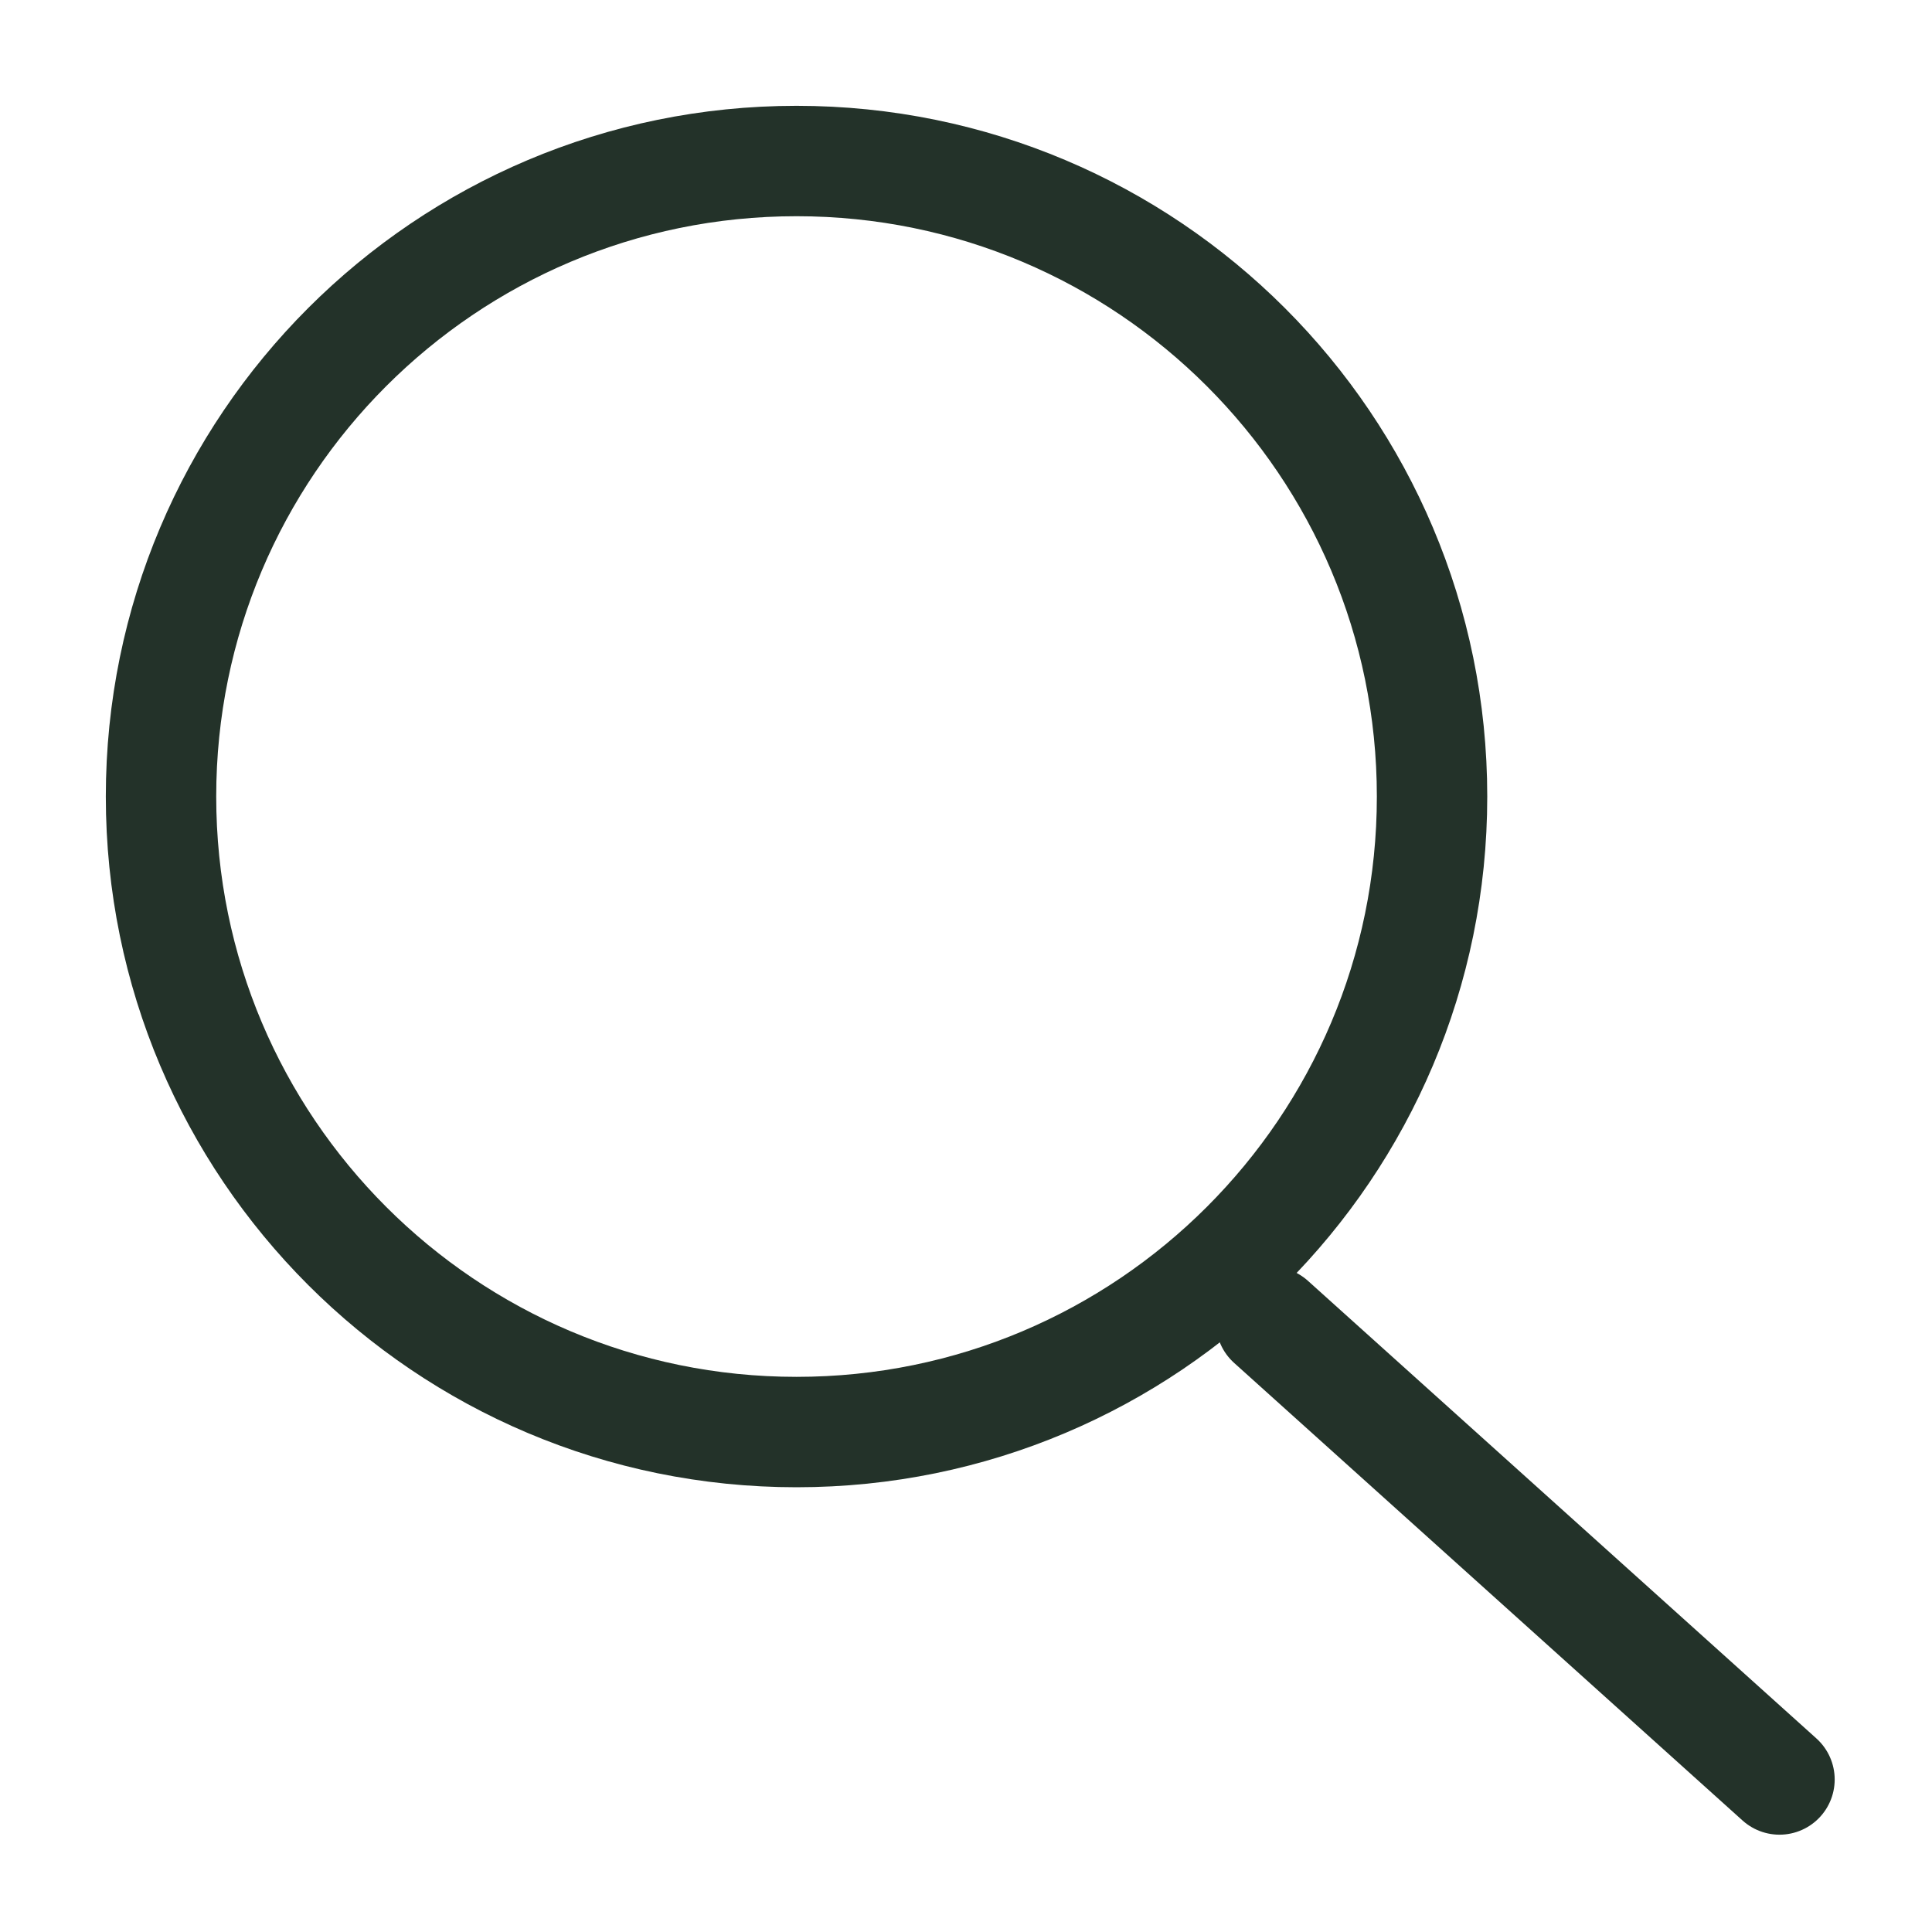
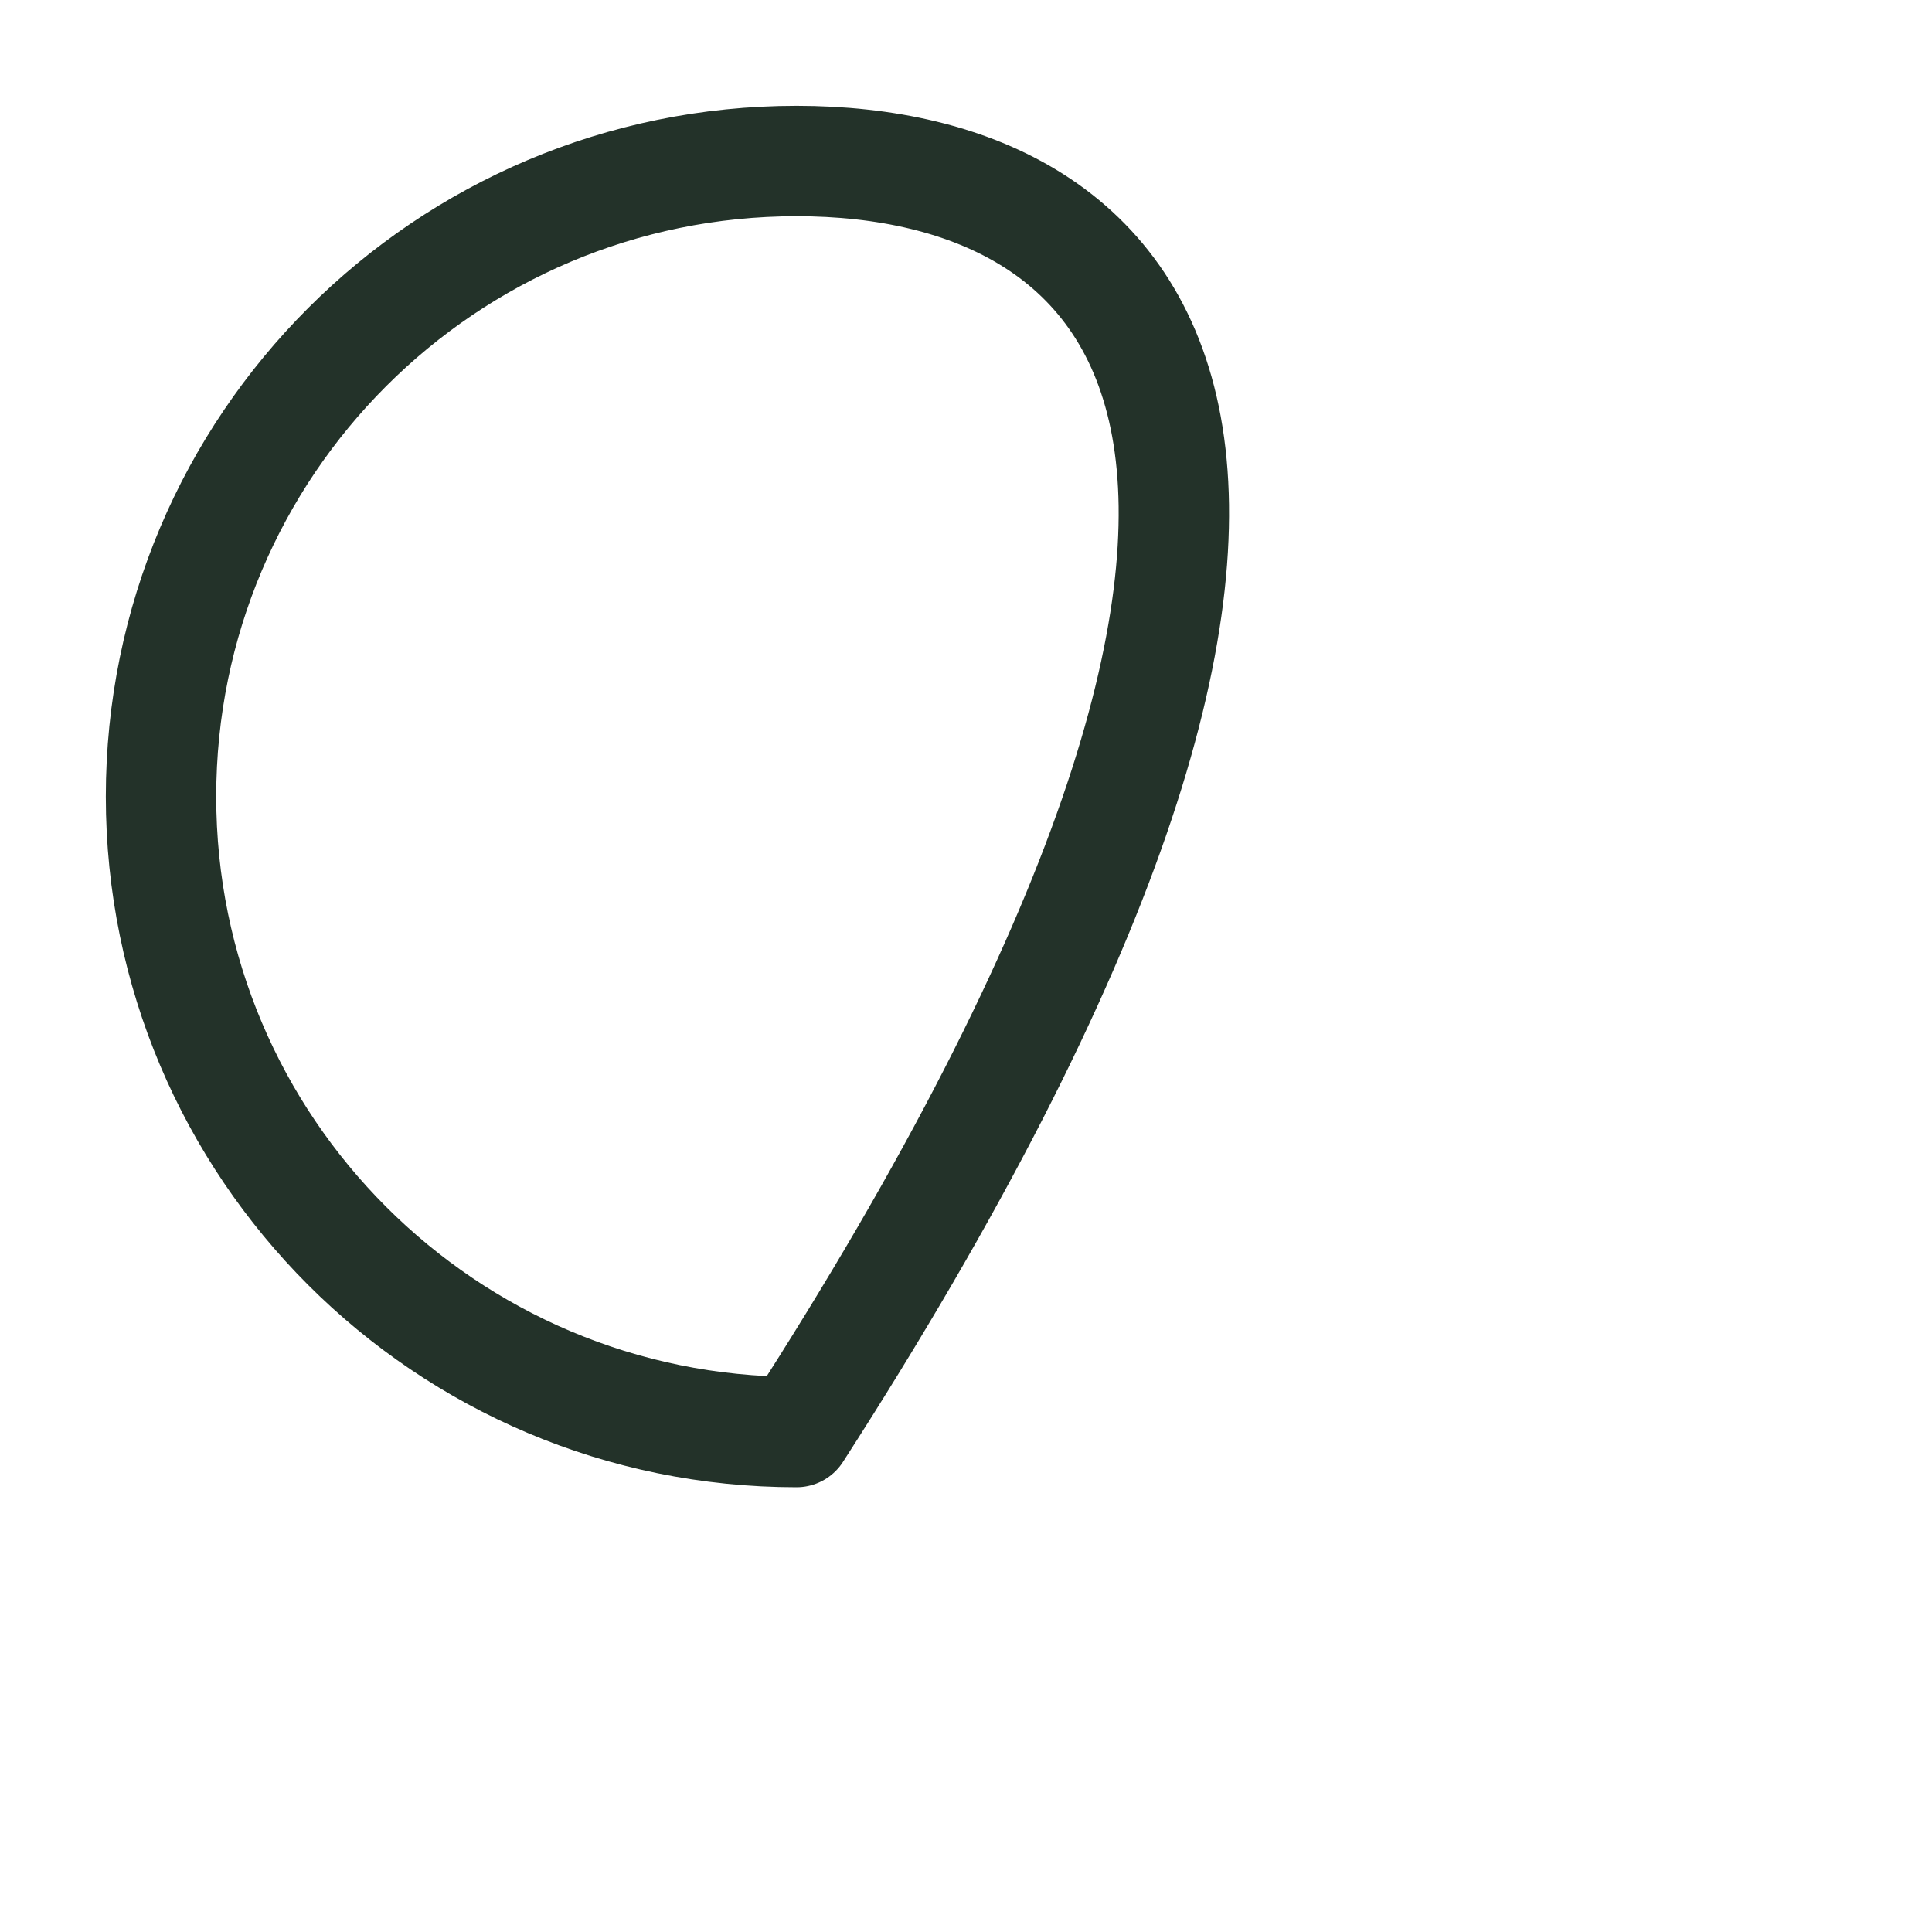
<svg xmlns="http://www.w3.org/2000/svg" width="35" height="35" viewBox="0 0 35 35" fill="none">
-   <path d="M14.43 25.943C20.788 25.943 25.943 20.788 25.943 14.43C25.943 8.071 20.788 2.917 14.43 2.917C8.071 2.917 2.917 8.071 2.917 14.43C2.917 20.788 8.071 25.943 14.43 25.943Z" stroke="#233229" stroke-width="2" stroke-linecap="round" stroke-linejoin="round" />
-   <path d="M32.237 32.237L23.026 23.947" stroke="#233229" stroke-width="2" stroke-linecap="round" stroke-linejoin="round" />
+   <path d="M14.43 25.943C25.943 8.071 20.788 2.917 14.43 2.917C8.071 2.917 2.917 8.071 2.917 14.43C2.917 20.788 8.071 25.943 14.43 25.943Z" stroke="#233229" stroke-width="2" stroke-linecap="round" stroke-linejoin="round" />
</svg>